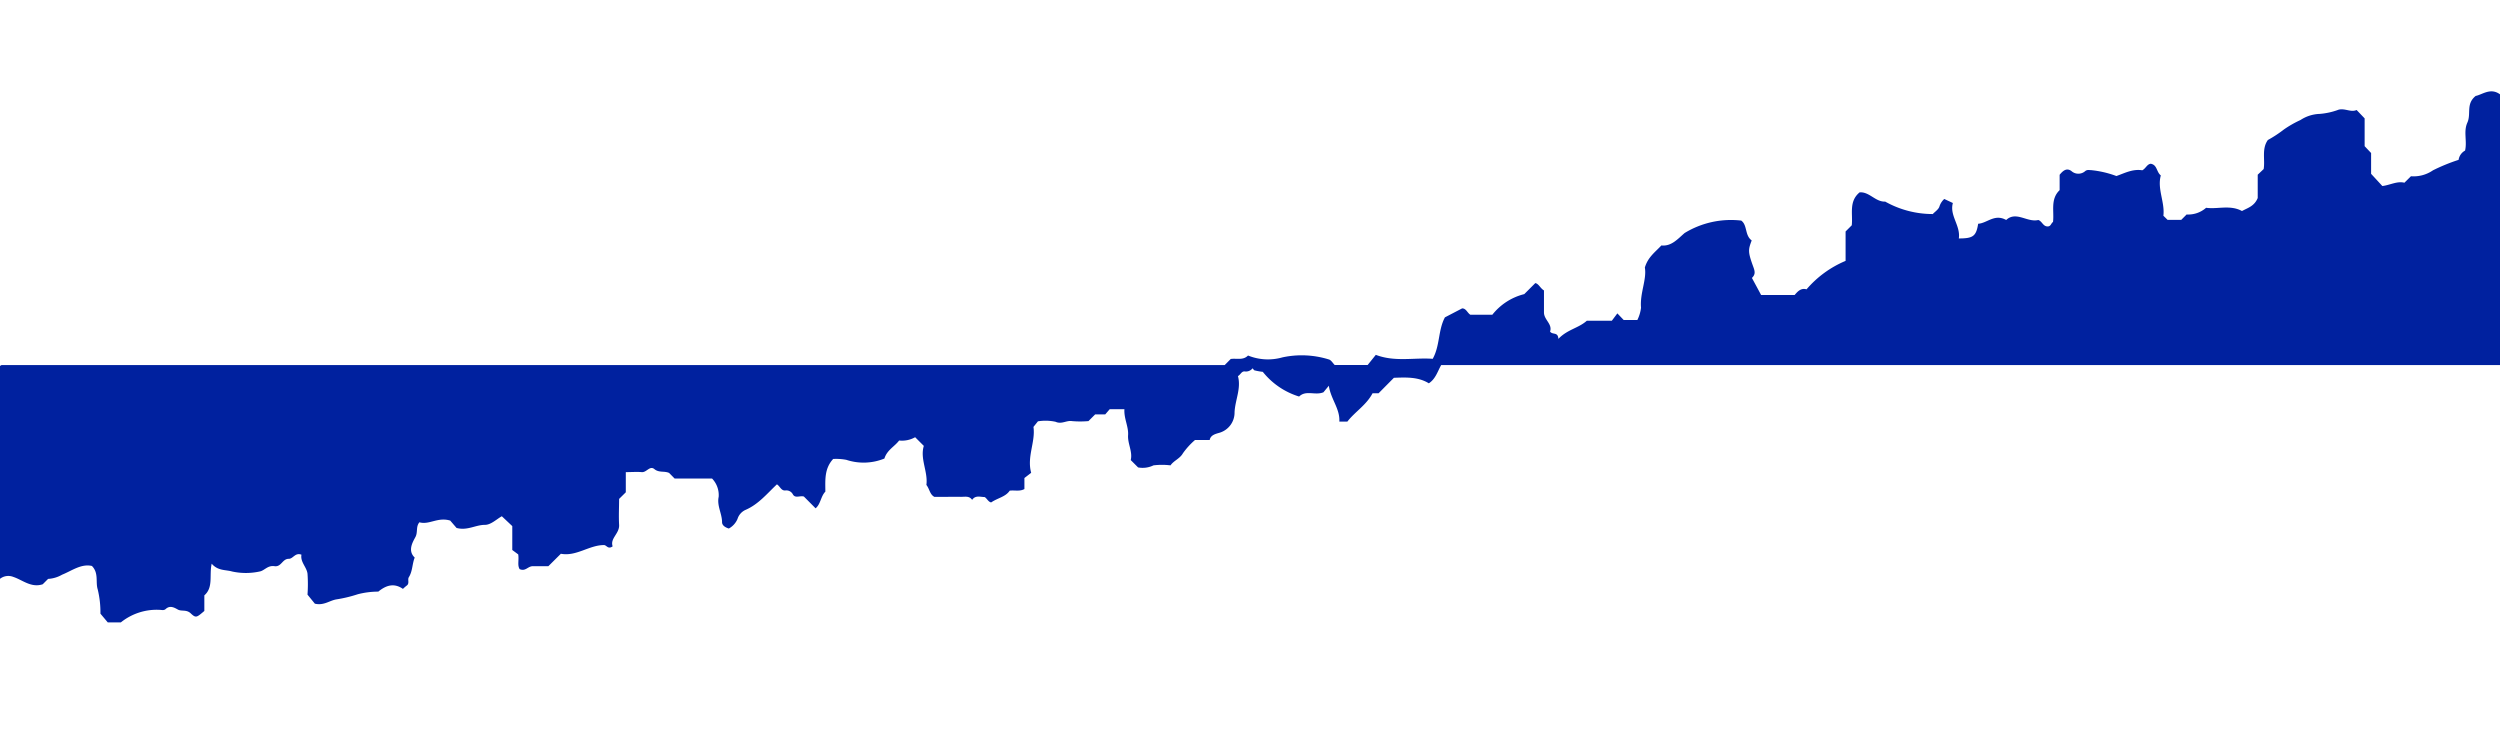
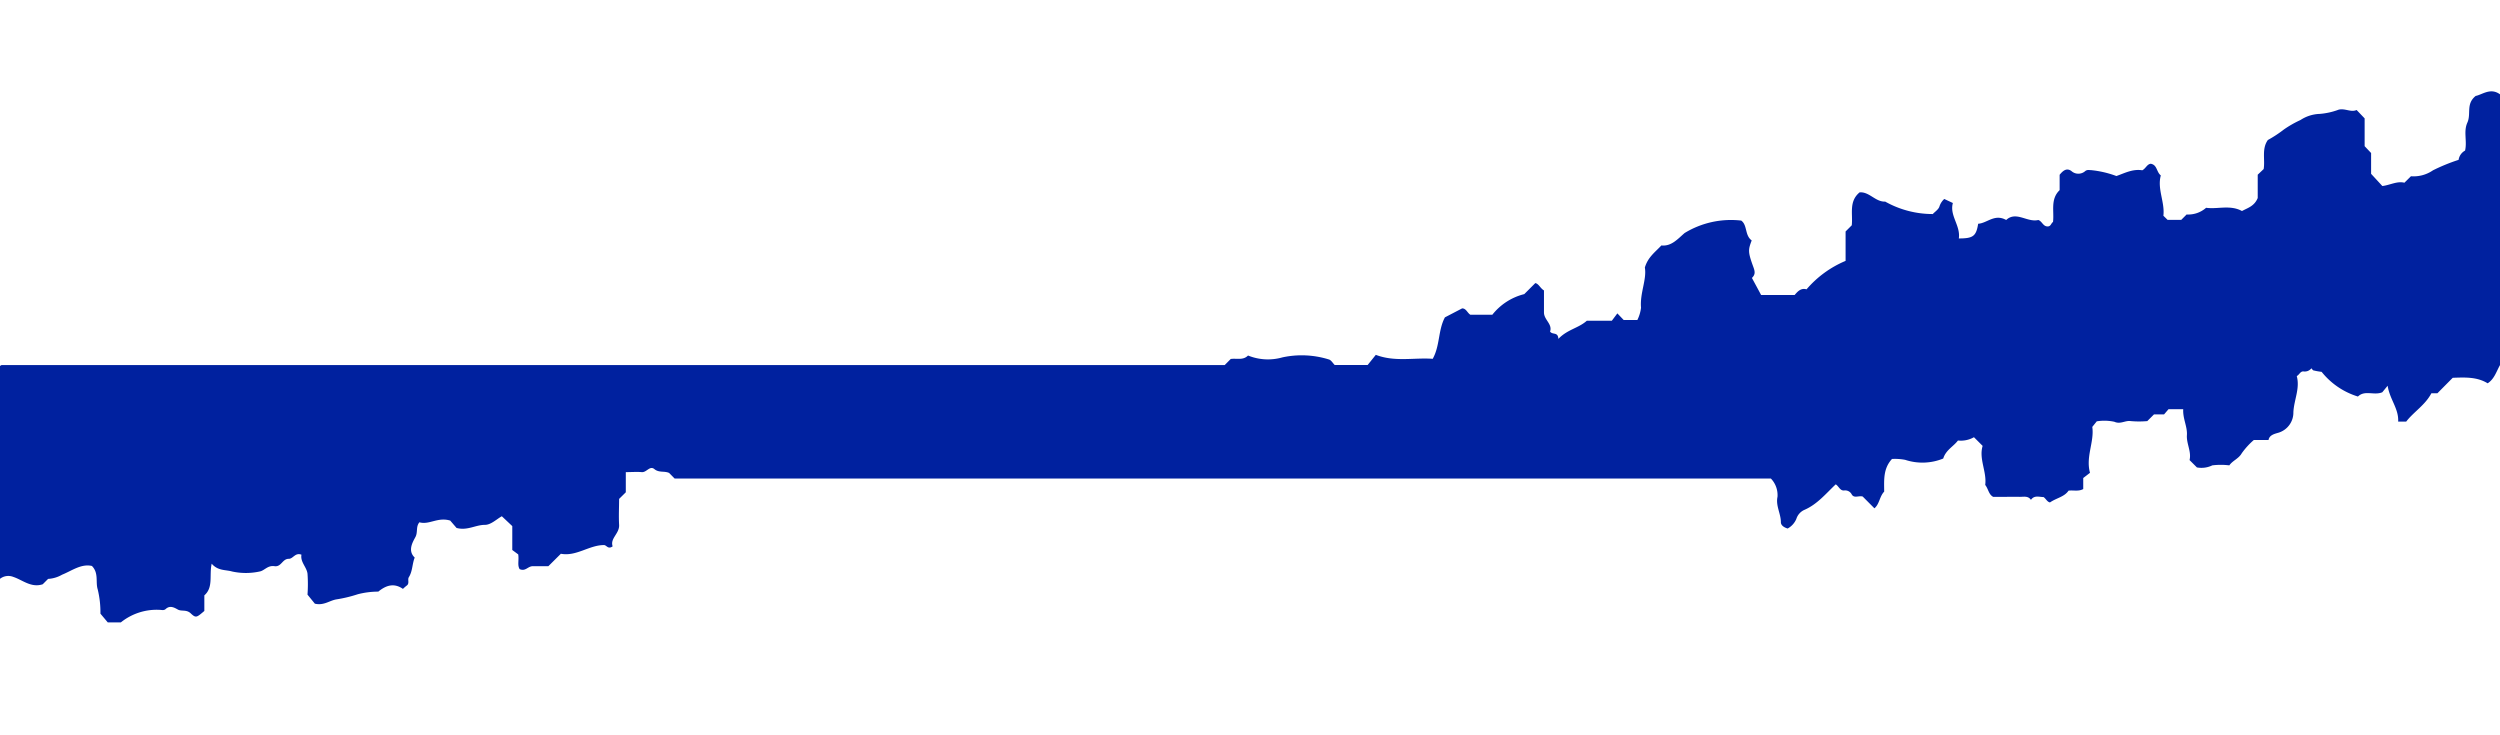
<svg xmlns="http://www.w3.org/2000/svg" id="Layer_1" data-name="Layer 1" viewBox="0 0 340 100">
  <defs>
    <style>.cls-1{fill:#00219f;}</style>
  </defs>
-   <path class="cls-1" d="M340,49.65h-144c-.49.86-.76,1.89-1.68,2.48-1.44-.89-3.08-.81-4.75-.75l-2.08,2.1h-.82c-.85,1.62-2.42,2.54-3.43,3.86h-1.09c.1-1.75-1.16-3.05-1.43-4.88l-.73.89c-1.14.47-2.37-.34-3.31.58a10.13,10.13,0,0,1-4.94-3.36,8.53,8.53,0,0,1-1.08-.19c-.12,0-.21-.19-.31-.29a1.15,1.15,0,0,1-1.1.42c-.42,0-.52.43-.89.64.46,1.67-.38,3.24-.46,4.91a2.86,2.86,0,0,1-2,2.78c-.53.16-1.26.3-1.38,1h-2a10.1,10.1,0,0,0-1.64,1.8c-.42.75-1.25,1-1.69,1.65a9.46,9.46,0,0,0-2.32,0,3.36,3.36,0,0,1-2.09.28l-1-1c.28-1.14-.44-2.24-.36-3.39s-.58-2.26-.5-3.53h-2l-.61.71h-1.37l-.91.91a13,13,0,0,1-2.24,0c-.76-.12-1.4.47-2.24.09a6.51,6.51,0,0,0-2.39-.06l-.61.76c.3,2-.92,4.06-.31,6.24l-.92.71v1.5c-.66.36-1.31.13-2,.22-.56.85-1.67,1-2.52,1.6-.38-.07-.54-.49-.87-.73-.59,0-1.26-.29-1.72.38-.39-.58-1-.4-1.53-.41s-1.28,0-1.92,0h-1.69c-.62-.33-.64-1.06-1.08-1.62.24-1.77-.89-3.55-.35-5.31l-1.18-1.18a3.62,3.62,0,0,1-2.18.45c-.6.81-1.65,1.29-2,2.45a7.47,7.47,0,0,1-5.17.18,7.34,7.34,0,0,0-1.8-.12c-1.21,1.32-1.07,2.86-1.06,4.44-.63.64-.64,1.71-1.33,2.27l-1.59-1.6c-.54-.16-1.15.28-1.49-.28a1,1,0,0,0-1-.55c-.6.08-.75-.57-1.18-.83-1.33,1.25-2.51,2.72-4.28,3.48a2,2,0,0,0-1.08,1.23,2.67,2.67,0,0,1-1.18,1.3c-.52-.16-.91-.44-.92-.85,0-1.18-.72-2.24-.46-3.46a3.25,3.25,0,0,0-.9-2.49H91.75L91,64.32c-.66-.3-1.37,0-2-.52s-1.06.47-1.72.41-1.4,0-2.17,0v2.74l-.91.9c0,1.13-.07,2.34,0,3.53s-1.26,1.83-.88,2.92c-.64.47-.83-.19-1.19-.17-2,0-3.76,1.58-5.85,1.18L74.58,77c-.68,0-1.39,0-2.1,0s-1,.76-1.81.4c-.33-.54-.07-1.19-.19-2l-.81-.6V71.55l-1.42-1.34c-.68.37-1.49,1.18-2.3,1.17-1.28,0-2.4.82-3.86.42l-.86-1c-1.7-.52-2.87.62-4.19.23-.51.61-.19,1.34-.54,2s-1.1,1.85-.1,2.8c-.35.86-.28,1.85-.8,2.67-.21.34.14.85-.3,1.15a6.07,6.07,0,0,0-.5.44c-1.21-.84-2.29-.5-3.35.37a11.15,11.15,0,0,0-2.8.36,18.3,18.3,0,0,1-2.92.7c-.92.16-1.71.87-2.91.58l-1-1.23a19.83,19.83,0,0,0,0-2.86c-.12-.9-1-1.58-.82-2.57-.86-.34-1.14.58-1.74.56-.86,0-1,1.14-1.93,1s-1.37.61-2,.72a8.77,8.77,0,0,1-3.78,0c-.87-.25-1.92-.07-2.76-1.06-.36,1.61.26,3.21-1,4.31v2.12c-1.06.9-1.14,1-1.87.31-.57-.53-1.25-.23-1.73-.5s-1.07-.61-1.65-.08c-.24.23-.54.13-.8.12a7.78,7.78,0,0,0-5.31,1.71H14.66l-1-1.19a13.24,13.24,0,0,0-.37-3.3c-.32-1,.17-2.22-.79-3.19-1.46-.33-2.72.65-4.06,1.19a4.3,4.3,0,0,1-1.9.57l-.73.73c-1.57.52-2.75-.59-4-1A1.83,1.83,0,0,0,0,78.72V49.78s0,0,.08-.06a.31.31,0,0,1,.18-.07h166.3l.82-.83c.8-.12,1.69.22,2.35-.47a7.21,7.21,0,0,0,4.69.25,12.42,12.42,0,0,1,6.32.29c.3.09.51.48.78.75H186l1.11-1.38c2.62,1,5.22.35,7.74.54,1-1.79.72-3.89,1.66-5.64l2.34-1.22c.55,0,.71.61,1.11.86h3A8,8,0,0,1,207.3,40l1.5-1.5c.47.09.68.71,1.18,1,0,1,0,2,0,3s1.18,1.57.83,2.59c.33.49,1.08,0,1.13,1,1.22-1.29,2.73-1.45,3.87-2.47h3.4l.75-1,.86.9h1.86a5.12,5.12,0,0,0,.5-1.67c-.17-2,.8-3.84.52-5.47.43-1.42,1.38-2.07,2.25-3,1.35.15,2.21-.87,3.16-1.69A12.1,12.1,0,0,1,236.81,30c.86.63.46,2,1.42,2.7-.49,1.3-.53,1.54.24,3.65.23.63.25,1-.21,1.45.41.76.82,1.51,1.25,2.32h4.56c.38-.44.84-1,1.62-.77A14.2,14.2,0,0,1,251,35.48v-4l.84-.84c.17-1.53-.43-3.25,1.07-4.48,1.33-.1,2.14,1.31,3.48,1.26a13.2,13.2,0,0,0,6.47,1.69c.28-.31.8-.63.91-1.05a2.33,2.33,0,0,1,.65-1l1.17.55c-.48,1.7,1.07,3.08.81,4.82,1.95,0,2.36-.31,2.63-2,1.2-.06,2.23-1.4,3.81-.51,1.35-1.26,2.87.37,4.37,0,.5.17.62.8,1.17.87s.54-.42.83-.6c.18-1.46-.39-3.09.9-4.33V23.77c.43-.52.93-1,1.6-.51a1.41,1.41,0,0,0,1.89,0c.27-.21.54-.12.81-.12a13.75,13.75,0,0,1,3.42.8c1.07-.37,2.22-1,3.52-.78.48-.25.64-.83,1.15-.89.9.15.76,1.11,1.37,1.59-.51,1.84.57,3.63.35,5.48l.57.56h1.86l.73-.73a3.68,3.68,0,0,0,2.65-.91c1.56.22,3.27-.44,4.88.44.75-.42,1.67-.63,2.14-1.77V23.76l.81-.77c.21-1.3-.29-2.75.57-3.95a16.39,16.39,0,0,0,2.18-1.43,14.47,14.47,0,0,1,2.26-1.29,5.06,5.06,0,0,1,2.61-.83,9.41,9.41,0,0,0,2.59-.58c.9-.2,1.64.4,2.43.05l1.09,1.14v3.78l.88.93v2.83L324,25.3c1.06-.13,2-.7,3-.45l.89-.88a4.64,4.64,0,0,0,3-.81,24.86,24.86,0,0,1,3.48-1.42,1.71,1.71,0,0,1,.88-1.26c.3-1.3-.24-2.58.31-3.8s-.23-2.53,1.13-3.63c.95-.2,2.05-1.18,3.35-.19Z" />
+   <path class="cls-1" d="M340,49.65c-.49.86-.76,1.89-1.68,2.48-1.44-.89-3.08-.81-4.75-.75l-2.08,2.1h-.82c-.85,1.62-2.42,2.54-3.43,3.86h-1.09c.1-1.75-1.16-3.05-1.43-4.88l-.73.89c-1.14.47-2.37-.34-3.31.58a10.13,10.13,0,0,1-4.94-3.36,8.53,8.53,0,0,1-1.08-.19c-.12,0-.21-.19-.31-.29a1.15,1.15,0,0,1-1.1.42c-.42,0-.52.43-.89.64.46,1.67-.38,3.24-.46,4.91a2.86,2.86,0,0,1-2,2.78c-.53.16-1.26.3-1.38,1h-2a10.1,10.1,0,0,0-1.64,1.8c-.42.75-1.25,1-1.69,1.65a9.46,9.46,0,0,0-2.32,0,3.36,3.36,0,0,1-2.09.28l-1-1c.28-1.14-.44-2.24-.36-3.39s-.58-2.26-.5-3.53h-2l-.61.71h-1.37l-.91.91a13,13,0,0,1-2.24,0c-.76-.12-1.4.47-2.24.09a6.51,6.51,0,0,0-2.39-.06l-.61.76c.3,2-.92,4.06-.31,6.24l-.92.71v1.5c-.66.36-1.31.13-2,.22-.56.85-1.67,1-2.52,1.6-.38-.07-.54-.49-.87-.73-.59,0-1.26-.29-1.72.38-.39-.58-1-.4-1.53-.41s-1.28,0-1.92,0h-1.69c-.62-.33-.64-1.06-1.08-1.62.24-1.77-.89-3.55-.35-5.31l-1.18-1.18a3.62,3.62,0,0,1-2.18.45c-.6.81-1.65,1.29-2,2.45a7.47,7.47,0,0,1-5.17.18,7.34,7.34,0,0,0-1.8-.12c-1.21,1.32-1.07,2.86-1.06,4.44-.63.64-.64,1.71-1.33,2.27l-1.59-1.6c-.54-.16-1.15.28-1.49-.28a1,1,0,0,0-1-.55c-.6.08-.75-.57-1.18-.83-1.33,1.25-2.51,2.72-4.28,3.48a2,2,0,0,0-1.08,1.23,2.67,2.67,0,0,1-1.18,1.3c-.52-.16-.91-.44-.92-.85,0-1.18-.72-2.24-.46-3.46a3.25,3.25,0,0,0-.9-2.49H91.75L91,64.32c-.66-.3-1.37,0-2-.52s-1.06.47-1.72.41-1.4,0-2.17,0v2.74l-.91.9c0,1.13-.07,2.34,0,3.53s-1.26,1.83-.88,2.92c-.64.47-.83-.19-1.19-.17-2,0-3.76,1.58-5.85,1.18L74.58,77c-.68,0-1.39,0-2.1,0s-1,.76-1.81.4c-.33-.54-.07-1.19-.19-2l-.81-.6V71.55l-1.42-1.34c-.68.37-1.49,1.18-2.3,1.17-1.28,0-2.4.82-3.86.42l-.86-1c-1.7-.52-2.87.62-4.19.23-.51.61-.19,1.34-.54,2s-1.1,1.85-.1,2.8c-.35.86-.28,1.85-.8,2.67-.21.34.14.85-.3,1.15a6.07,6.07,0,0,0-.5.44c-1.21-.84-2.29-.5-3.35.37a11.15,11.15,0,0,0-2.8.36,18.3,18.3,0,0,1-2.92.7c-.92.16-1.71.87-2.91.58l-1-1.23a19.83,19.83,0,0,0,0-2.86c-.12-.9-1-1.58-.82-2.57-.86-.34-1.14.58-1.74.56-.86,0-1,1.14-1.93,1s-1.37.61-2,.72a8.77,8.77,0,0,1-3.78,0c-.87-.25-1.92-.07-2.76-1.06-.36,1.61.26,3.21-1,4.31v2.12c-1.06.9-1.14,1-1.87.31-.57-.53-1.25-.23-1.73-.5s-1.07-.61-1.65-.08c-.24.23-.54.13-.8.12a7.78,7.78,0,0,0-5.31,1.71H14.66l-1-1.19a13.24,13.24,0,0,0-.37-3.3c-.32-1,.17-2.22-.79-3.19-1.46-.33-2.72.65-4.06,1.19a4.3,4.3,0,0,1-1.9.57l-.73.73c-1.57.52-2.75-.59-4-1A1.83,1.83,0,0,0,0,78.72V49.78s0,0,.08-.06a.31.31,0,0,1,.18-.07h166.3l.82-.83c.8-.12,1.69.22,2.35-.47a7.21,7.21,0,0,0,4.69.25,12.42,12.42,0,0,1,6.32.29c.3.09.51.48.78.75H186l1.11-1.38c2.62,1,5.22.35,7.74.54,1-1.79.72-3.89,1.66-5.64l2.34-1.22c.55,0,.71.61,1.11.86h3A8,8,0,0,1,207.3,40l1.5-1.5c.47.09.68.71,1.18,1,0,1,0,2,0,3s1.18,1.57.83,2.59c.33.49,1.08,0,1.13,1,1.22-1.29,2.73-1.45,3.87-2.47h3.4l.75-1,.86.9h1.86a5.12,5.12,0,0,0,.5-1.67c-.17-2,.8-3.84.52-5.47.43-1.42,1.38-2.07,2.25-3,1.35.15,2.21-.87,3.16-1.69A12.1,12.1,0,0,1,236.81,30c.86.63.46,2,1.42,2.7-.49,1.3-.53,1.54.24,3.65.23.63.25,1-.21,1.45.41.76.82,1.51,1.25,2.32h4.56c.38-.44.84-1,1.62-.77A14.2,14.2,0,0,1,251,35.48v-4l.84-.84c.17-1.53-.43-3.25,1.07-4.48,1.33-.1,2.14,1.31,3.48,1.26a13.2,13.2,0,0,0,6.47,1.69c.28-.31.8-.63.91-1.05a2.33,2.33,0,0,1,.65-1l1.17.55c-.48,1.7,1.07,3.08.81,4.82,1.95,0,2.36-.31,2.63-2,1.2-.06,2.23-1.4,3.81-.51,1.35-1.26,2.87.37,4.37,0,.5.17.62.8,1.17.87s.54-.42.83-.6c.18-1.46-.39-3.09.9-4.33V23.77c.43-.52.93-1,1.6-.51a1.41,1.41,0,0,0,1.89,0c.27-.21.54-.12.81-.12a13.75,13.75,0,0,1,3.42.8c1.07-.37,2.22-1,3.52-.78.48-.25.64-.83,1.15-.89.9.15.76,1.11,1.37,1.59-.51,1.84.57,3.63.35,5.48l.57.56h1.86l.73-.73a3.68,3.68,0,0,0,2.65-.91c1.56.22,3.27-.44,4.88.44.75-.42,1.67-.63,2.14-1.77V23.76l.81-.77c.21-1.3-.29-2.75.57-3.95a16.39,16.39,0,0,0,2.18-1.43,14.47,14.47,0,0,1,2.26-1.29,5.06,5.06,0,0,1,2.61-.83,9.41,9.41,0,0,0,2.59-.58c.9-.2,1.64.4,2.43.05l1.09,1.14v3.78l.88.93v2.83L324,25.3c1.06-.13,2-.7,3-.45l.89-.88a4.64,4.64,0,0,0,3-.81,24.86,24.86,0,0,1,3.48-1.42,1.71,1.71,0,0,1,.88-1.26c.3-1.3-.24-2.58.31-3.8s-.23-2.53,1.13-3.63c.95-.2,2.05-1.18,3.35-.19Z" />
</svg>